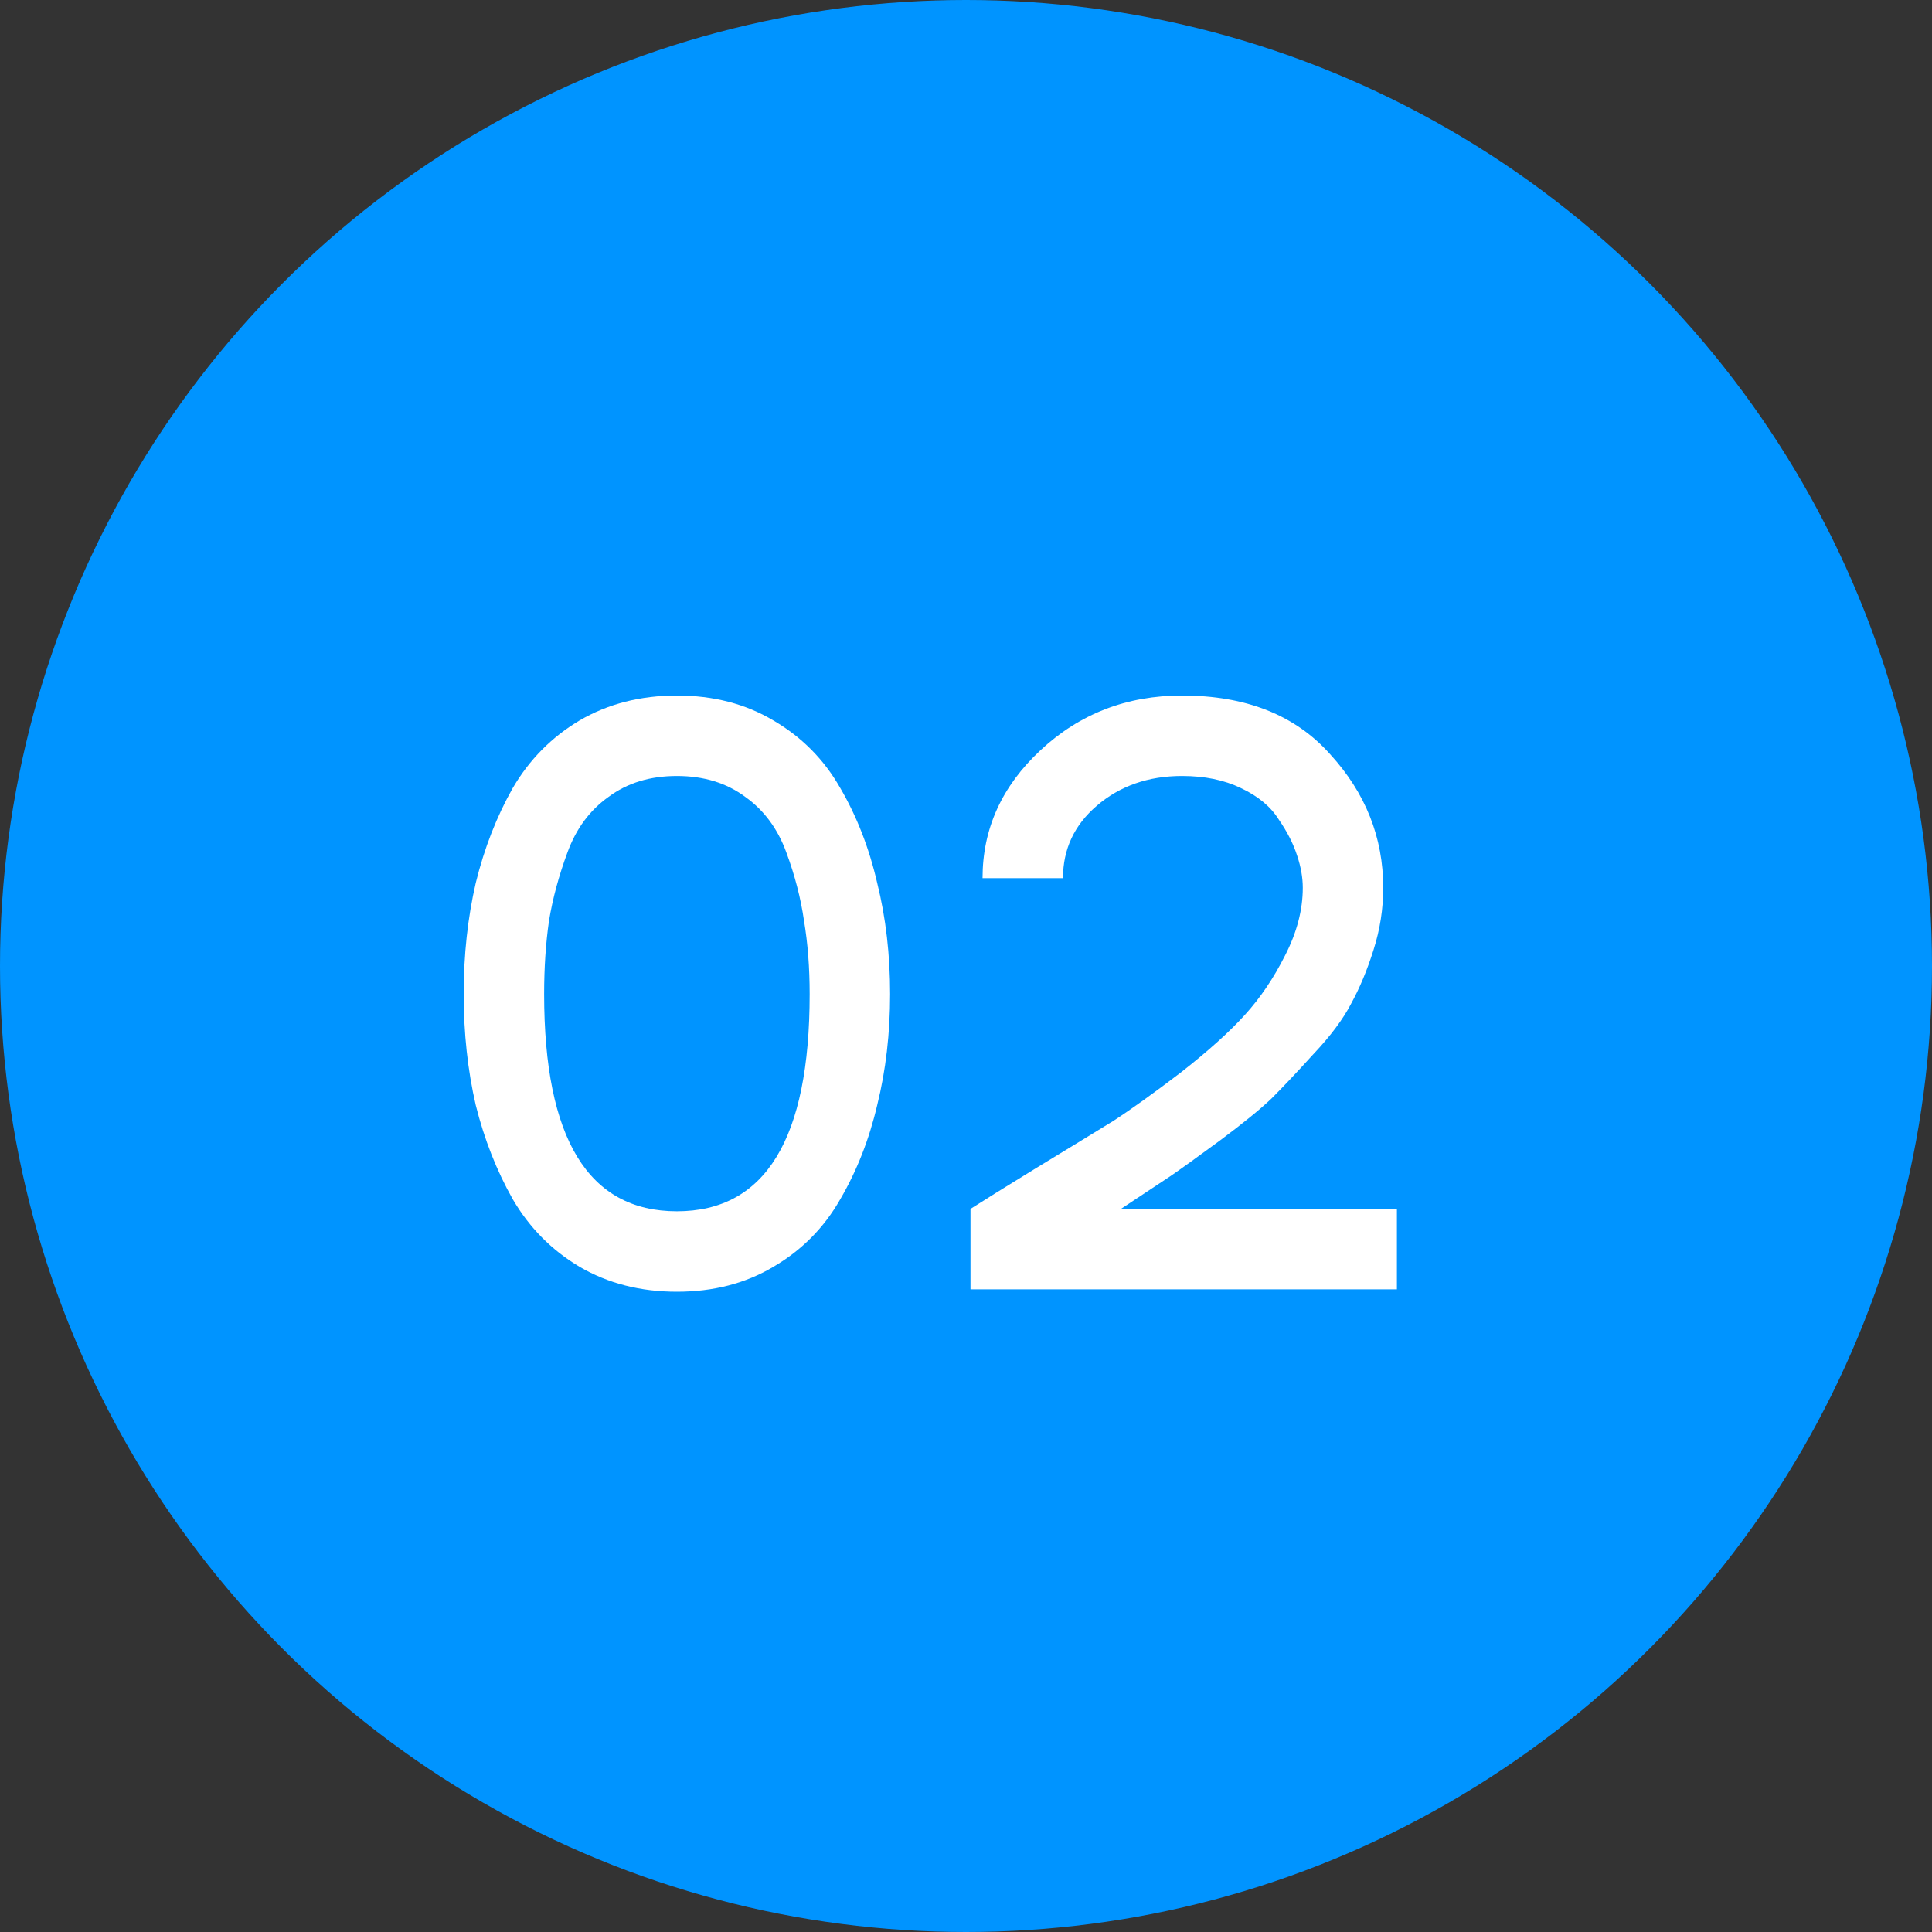
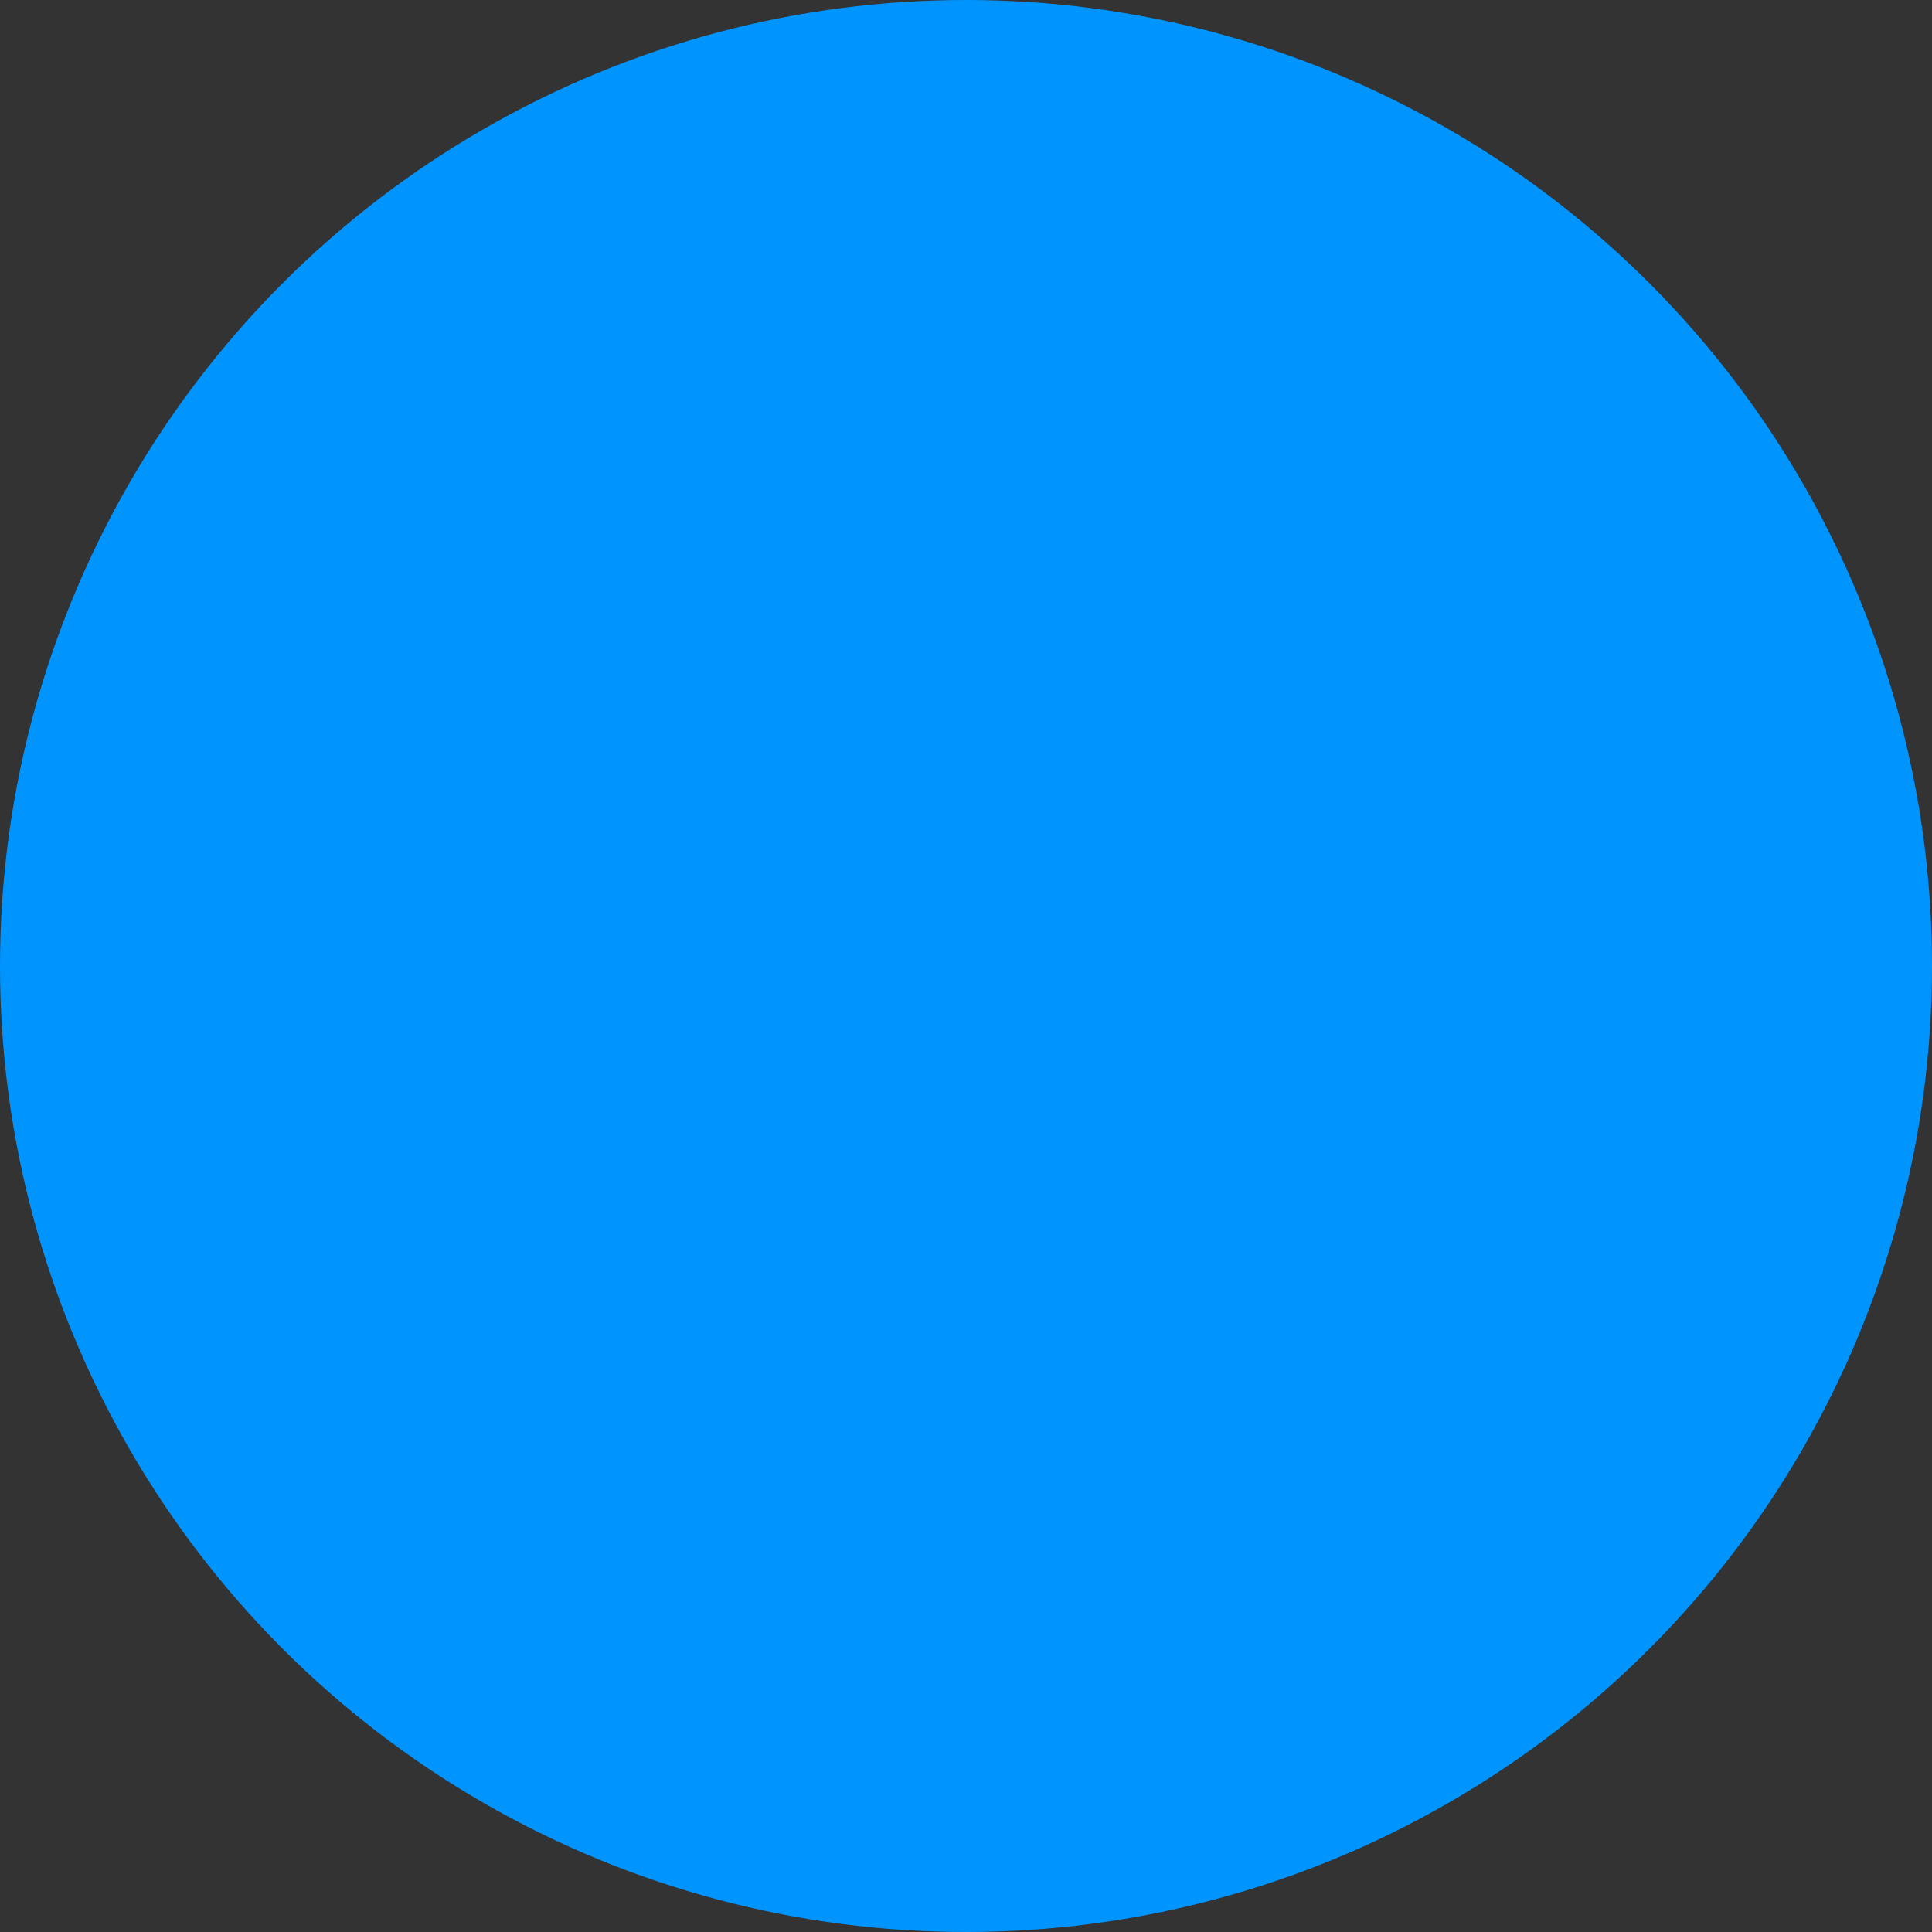
<svg xmlns="http://www.w3.org/2000/svg" width="25" height="25" viewBox="0 0 25 25" fill="none">
  <rect x="0" y="0" width="25" height="25" fill="#333333" stroke="none" />
  <circle cx="12.5" cy="12.5" r="12.5" fill="#0094FF" />
-   <path d="M14.505 15.643H18.076V16.684H12.558V15.643C12.711 15.545 12.995 15.368 13.412 15.112C13.835 14.855 14.165 14.653 14.401 14.508C14.637 14.355 14.932 14.143 15.286 13.873C15.64 13.595 15.914 13.348 16.108 13.133C16.31 12.911 16.483 12.654 16.629 12.363C16.782 12.065 16.858 11.773 16.858 11.488C16.858 11.357 16.834 11.218 16.785 11.072C16.736 10.919 16.657 10.763 16.546 10.603C16.442 10.437 16.278 10.301 16.056 10.197C15.841 10.093 15.588 10.041 15.296 10.041C14.859 10.041 14.491 10.17 14.193 10.426C13.901 10.676 13.755 10.989 13.755 11.363H12.714C12.714 10.725 12.964 10.173 13.464 9.708C13.97 9.236 14.581 9 15.296 9C16.122 9 16.761 9.253 17.212 9.76C17.67 10.26 17.899 10.836 17.899 11.488C17.899 11.759 17.858 12.026 17.774 12.29C17.691 12.554 17.594 12.786 17.483 12.988C17.379 13.189 17.215 13.408 16.993 13.643C16.778 13.88 16.598 14.07 16.452 14.216C16.306 14.355 16.084 14.536 15.786 14.758C15.494 14.973 15.282 15.125 15.15 15.216C15.026 15.299 14.81 15.441 14.505 15.643Z" fill="white" />
-   <path d="M7.499 9.323C7.867 9.108 8.287 9 8.759 9C9.231 9 9.648 9.108 10.008 9.323C10.376 9.538 10.664 9.829 10.873 10.197C11.088 10.565 11.247 10.975 11.351 11.426C11.463 11.877 11.518 12.356 11.518 12.863C11.518 13.369 11.463 13.848 11.351 14.3C11.247 14.744 11.088 15.15 10.873 15.518C10.664 15.886 10.376 16.177 10.008 16.392C9.648 16.607 9.231 16.715 8.759 16.715C8.287 16.715 7.867 16.607 7.499 16.392C7.138 16.177 6.85 15.886 6.635 15.518C6.427 15.15 6.267 14.744 6.156 14.3C6.052 13.848 6 13.369 6 12.863C6 12.356 6.052 11.877 6.156 11.426C6.267 10.975 6.427 10.565 6.635 10.197C6.85 9.829 7.138 9.538 7.499 9.323ZM7.041 12.863C7.041 14.737 7.614 15.674 8.759 15.674C9.904 15.674 10.477 14.737 10.477 12.863C10.477 12.523 10.453 12.207 10.404 11.915C10.362 11.624 10.286 11.329 10.175 11.03C10.064 10.725 9.887 10.485 9.644 10.312C9.401 10.131 9.106 10.041 8.759 10.041C8.412 10.041 8.117 10.131 7.874 10.312C7.631 10.485 7.454 10.725 7.343 11.03C7.232 11.329 7.152 11.624 7.104 11.915C7.062 12.207 7.041 12.523 7.041 12.863Z" fill="white" />
</svg>